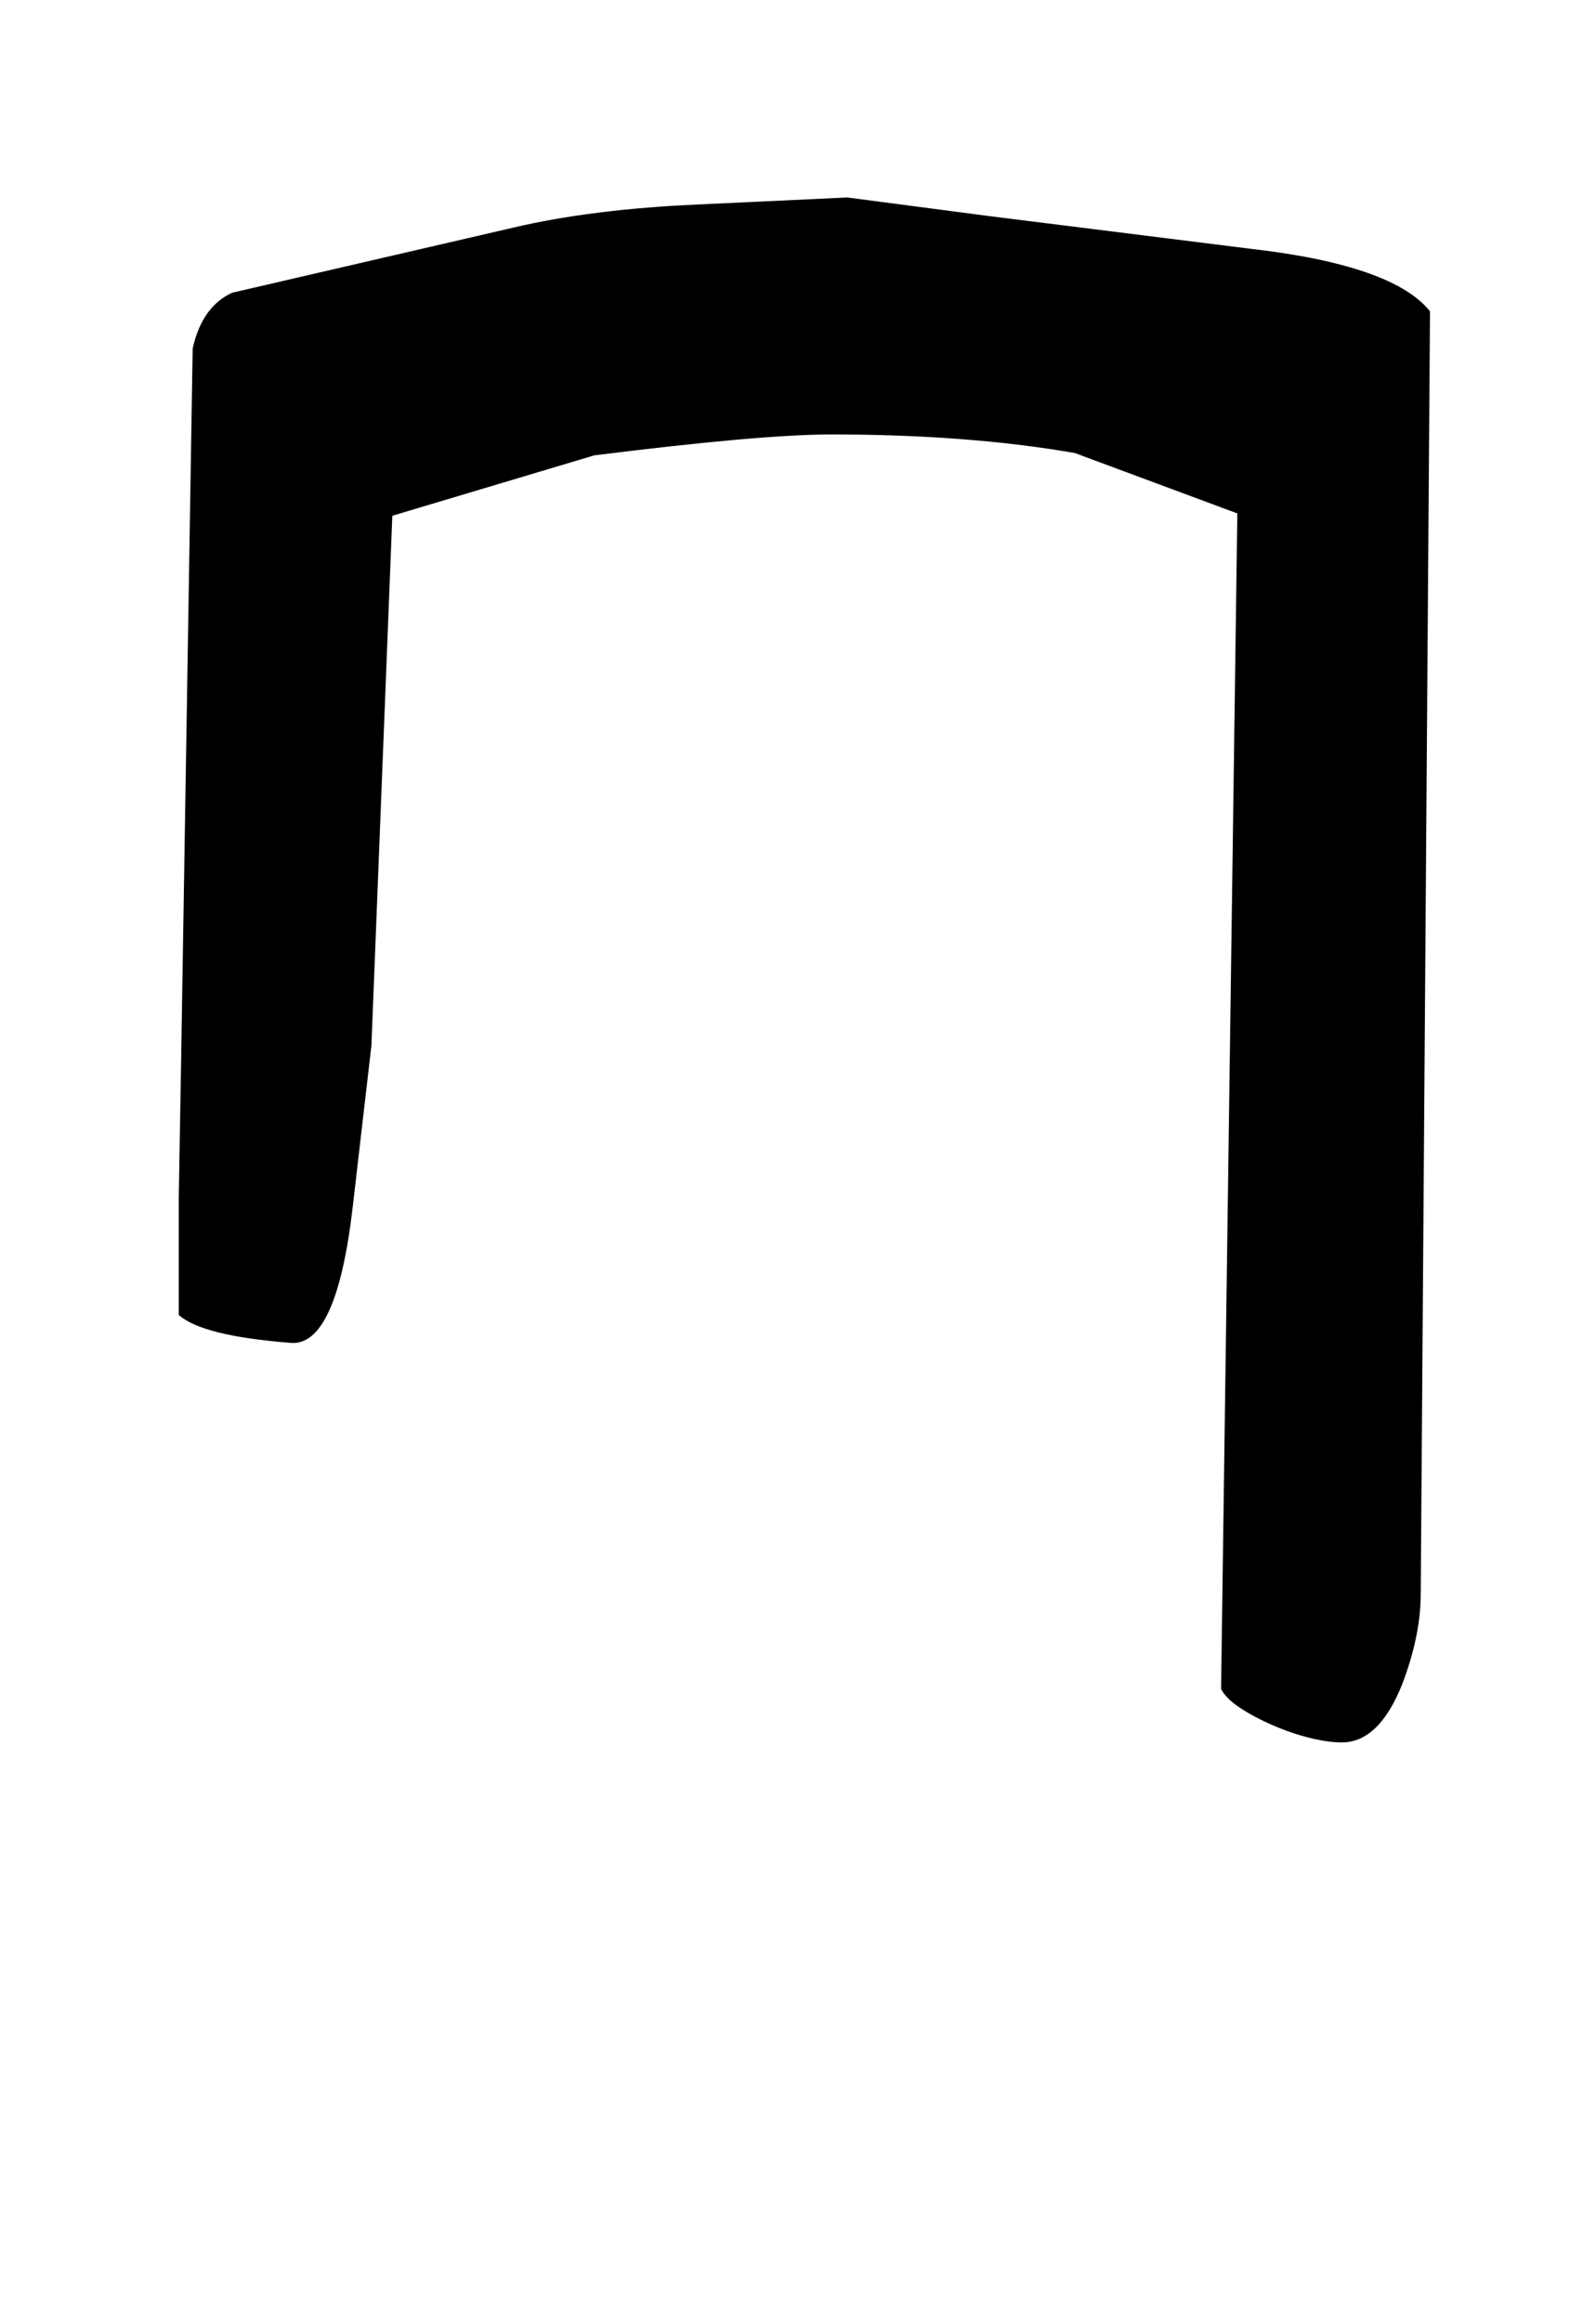
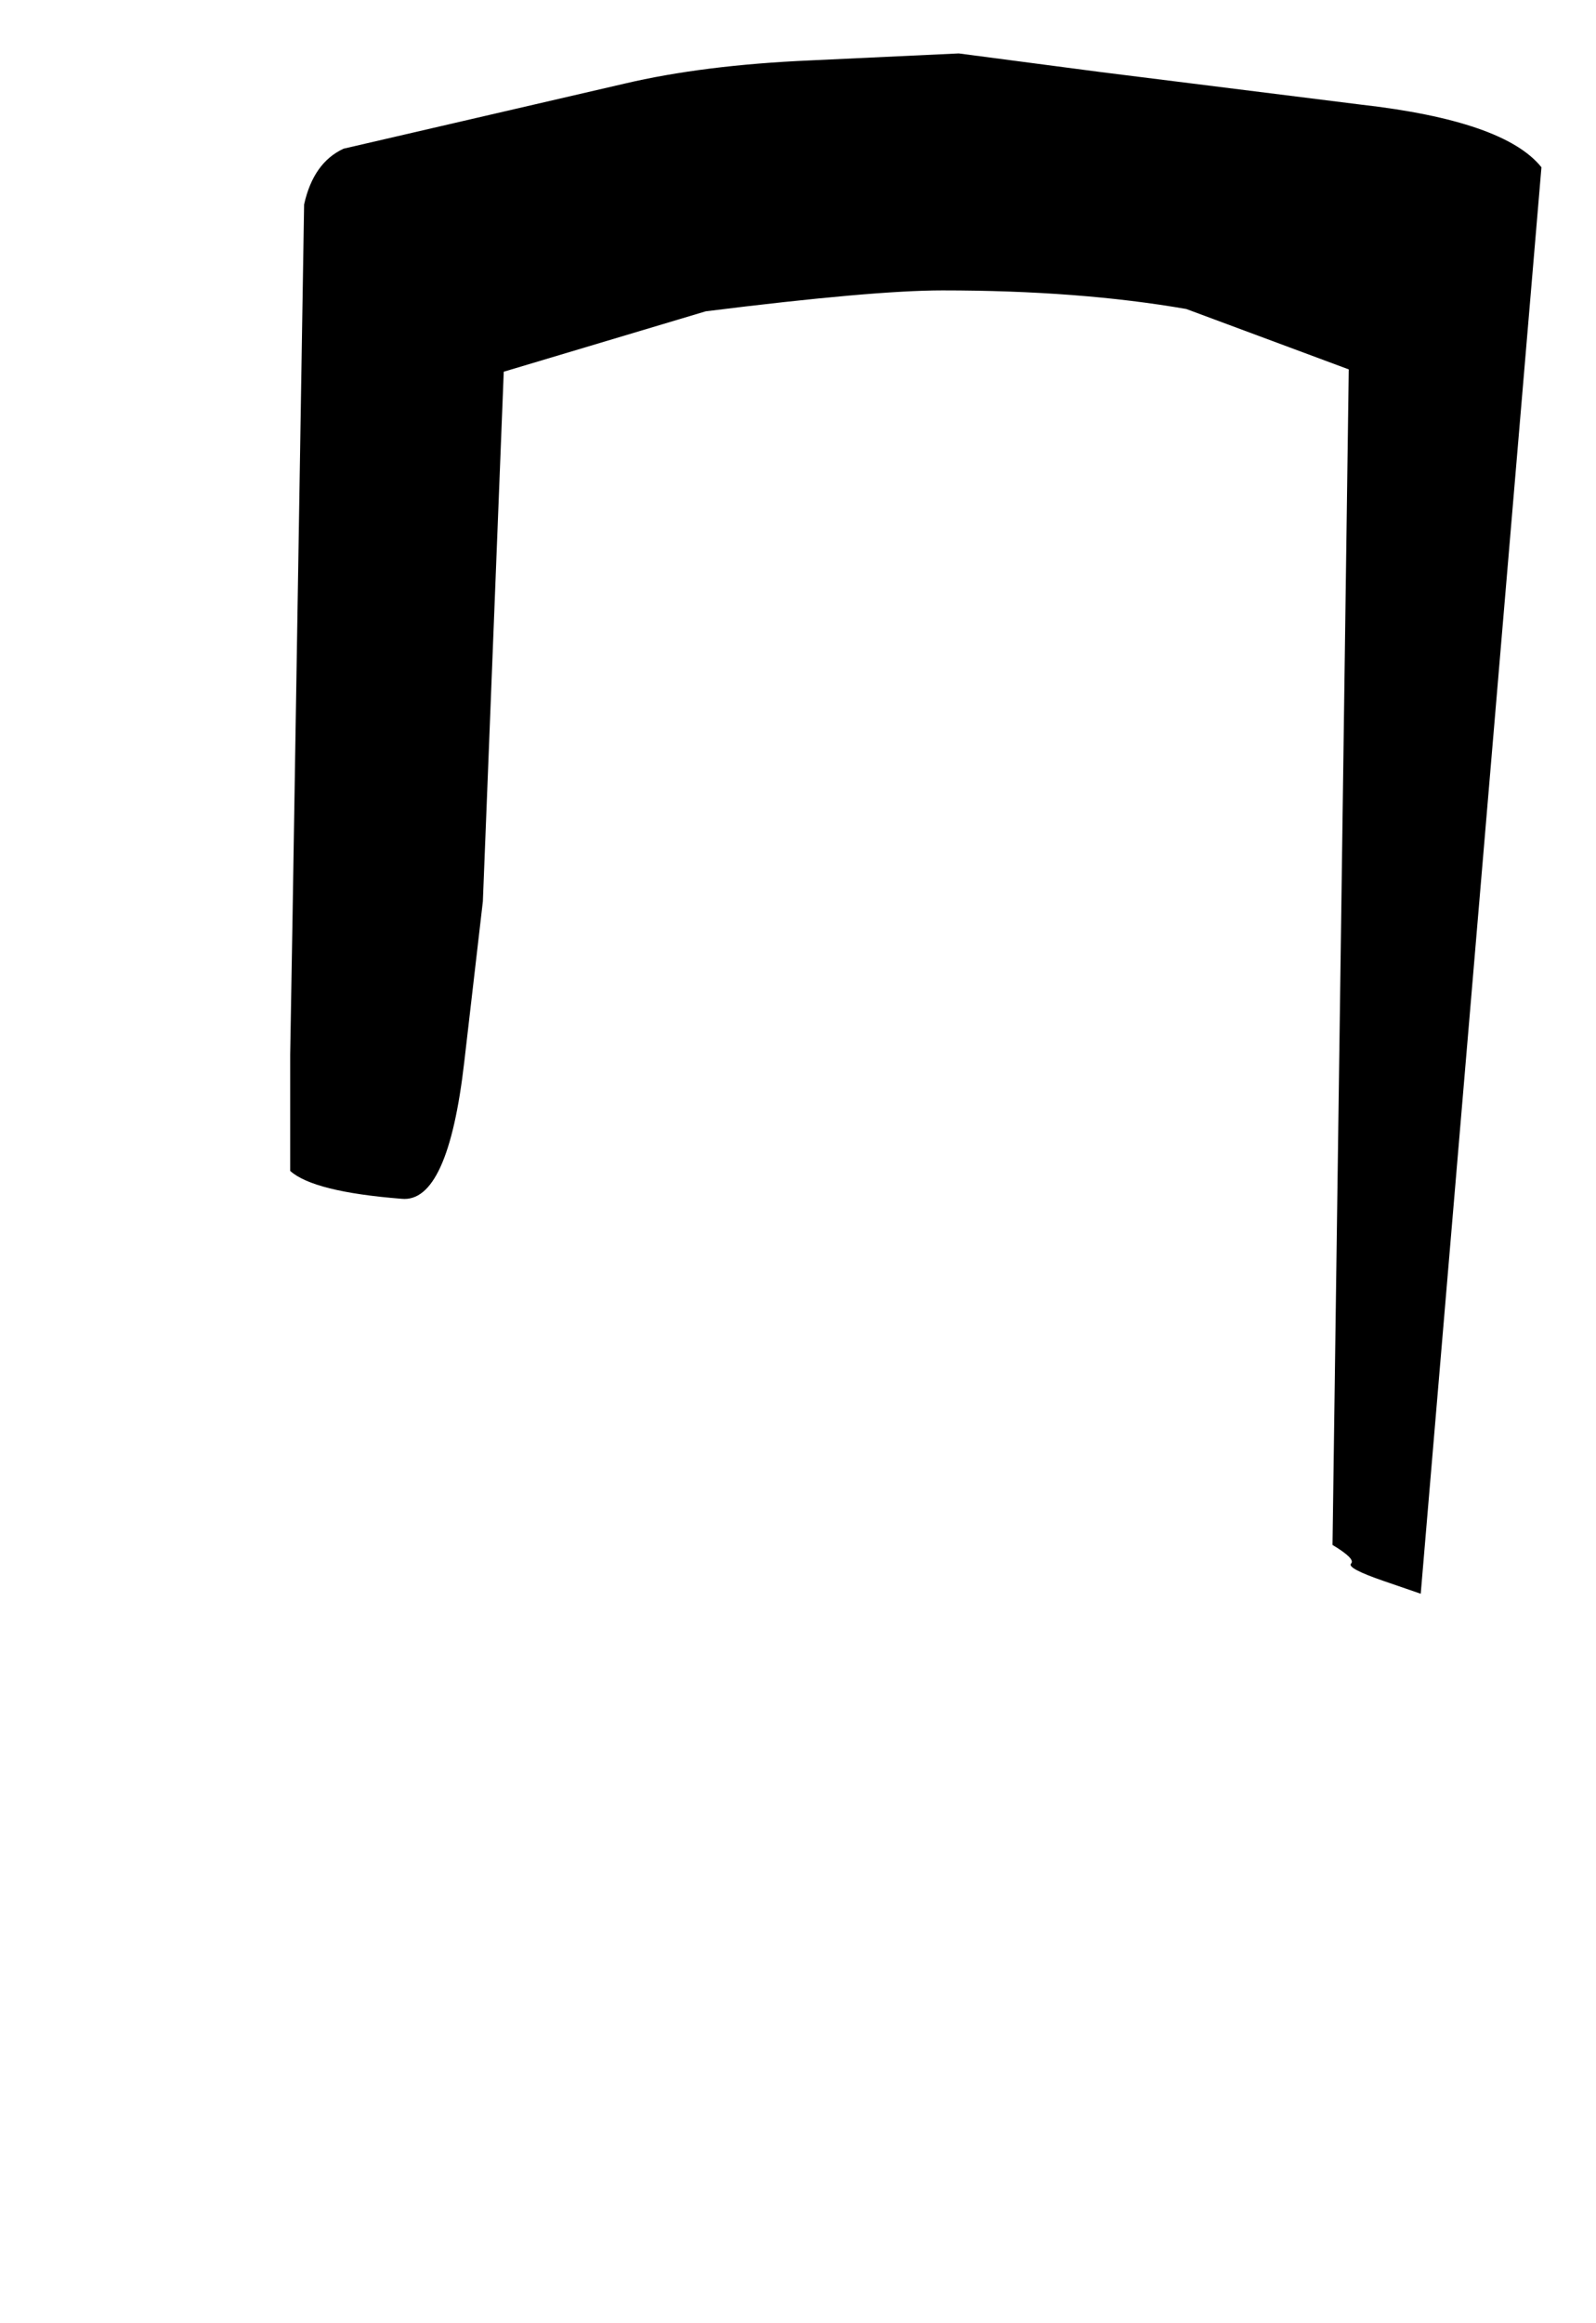
<svg xmlns="http://www.w3.org/2000/svg" version="1.1" width="22" height="32" viewBox="0 0 22 32">
  <title>C</title>
-   <path d="M19.584 21.952q0 0.576-0.256 1.248-0.32 0.8-0.832 0.8-0.192 0-0.448-0.064t-0.512-0.176-0.448-0.24-0.256-0.256l0.224-16.192-2.24-0.832q-1.472-0.256-3.36-0.256-0.96 0-3.264 0.288l-2.784 0.832-0.288 7.296-0.256 2.208q-0.224 1.952-0.864 1.888-1.216-0.096-1.536-0.384v-1.6t0.032-1.856l0.16-9.856q0.128-0.576 0.544-0.768l3.872-0.896q0.544-0.128 1.184-0.208t1.376-0.112l2.048-0.096 1.952 0.256 3.584 0.448q1.984 0.224 2.496 0.864z" />
+   <path d="M19.584 21.952t-0.512-0.176-0.448-0.24-0.256-0.256l0.224-16.192-2.24-0.832q-1.472-0.256-3.36-0.256-0.96 0-3.264 0.288l-2.784 0.832-0.288 7.296-0.256 2.208q-0.224 1.952-0.864 1.888-1.216-0.096-1.536-0.384v-1.6t0.032-1.856l0.16-9.856q0.128-0.576 0.544-0.768l3.872-0.896q0.544-0.128 1.184-0.208t1.376-0.112l2.048-0.096 1.952 0.256 3.584 0.448q1.984 0.224 2.496 0.864z" />
</svg>